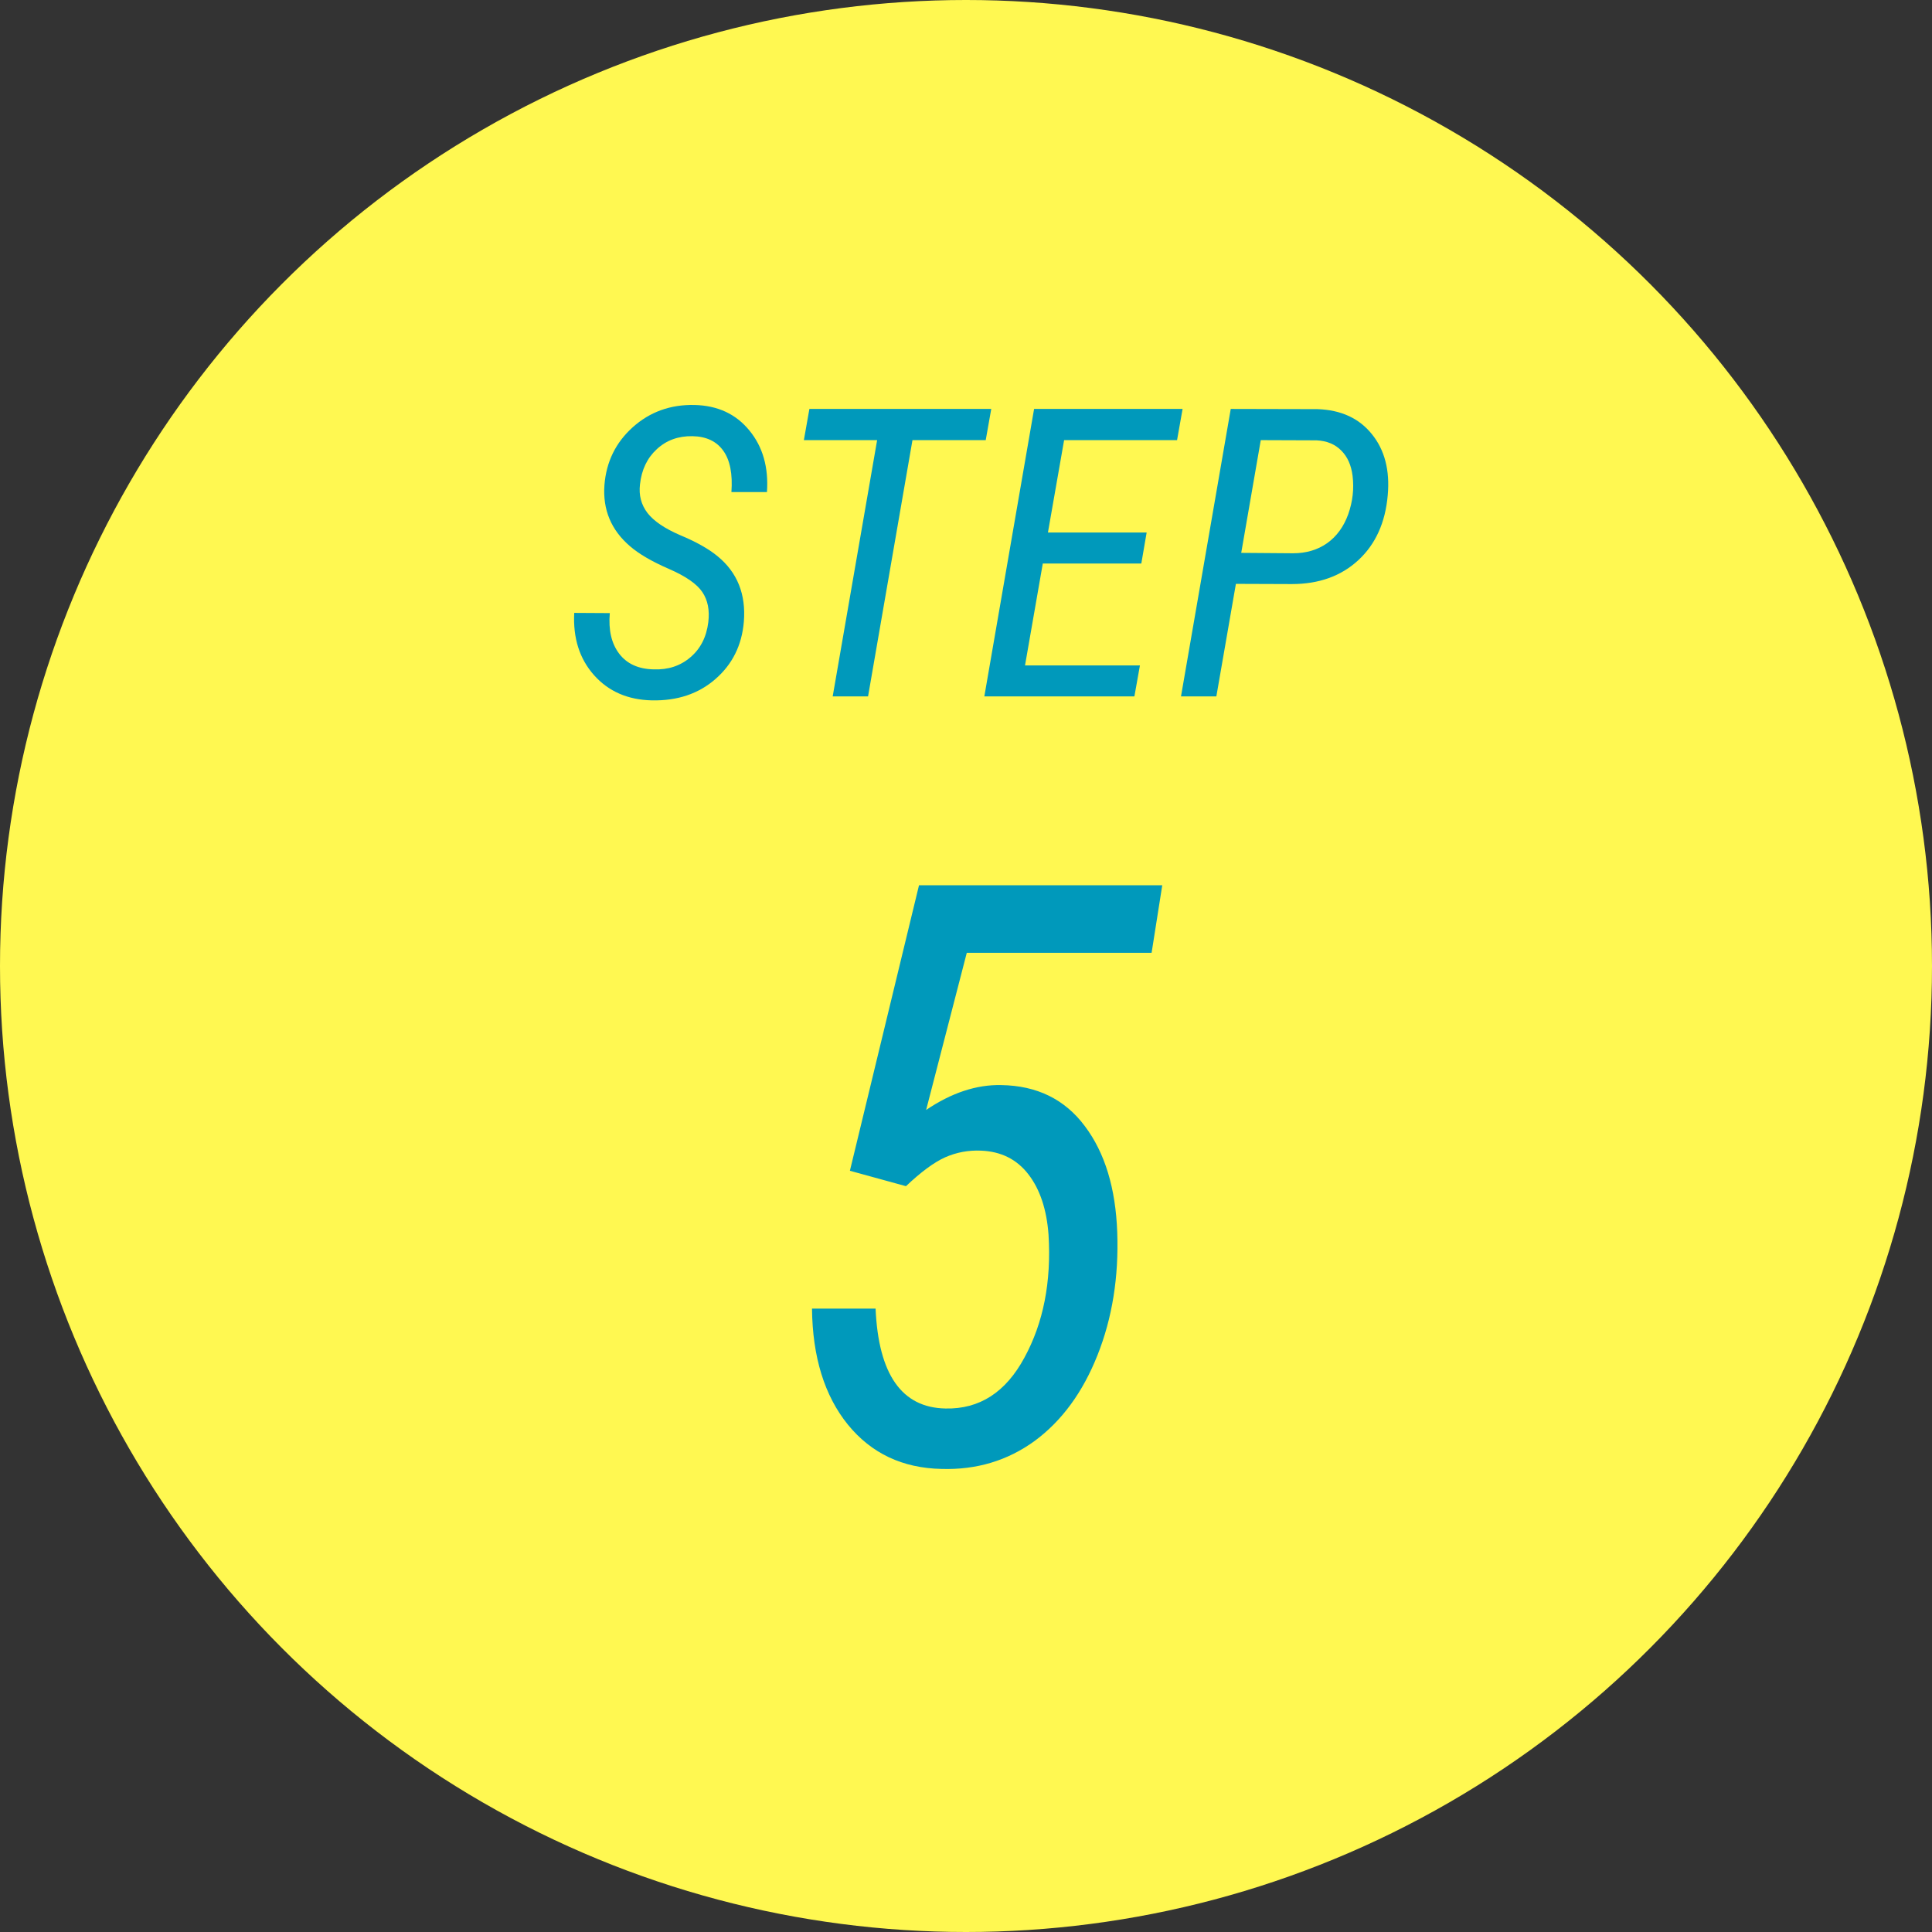
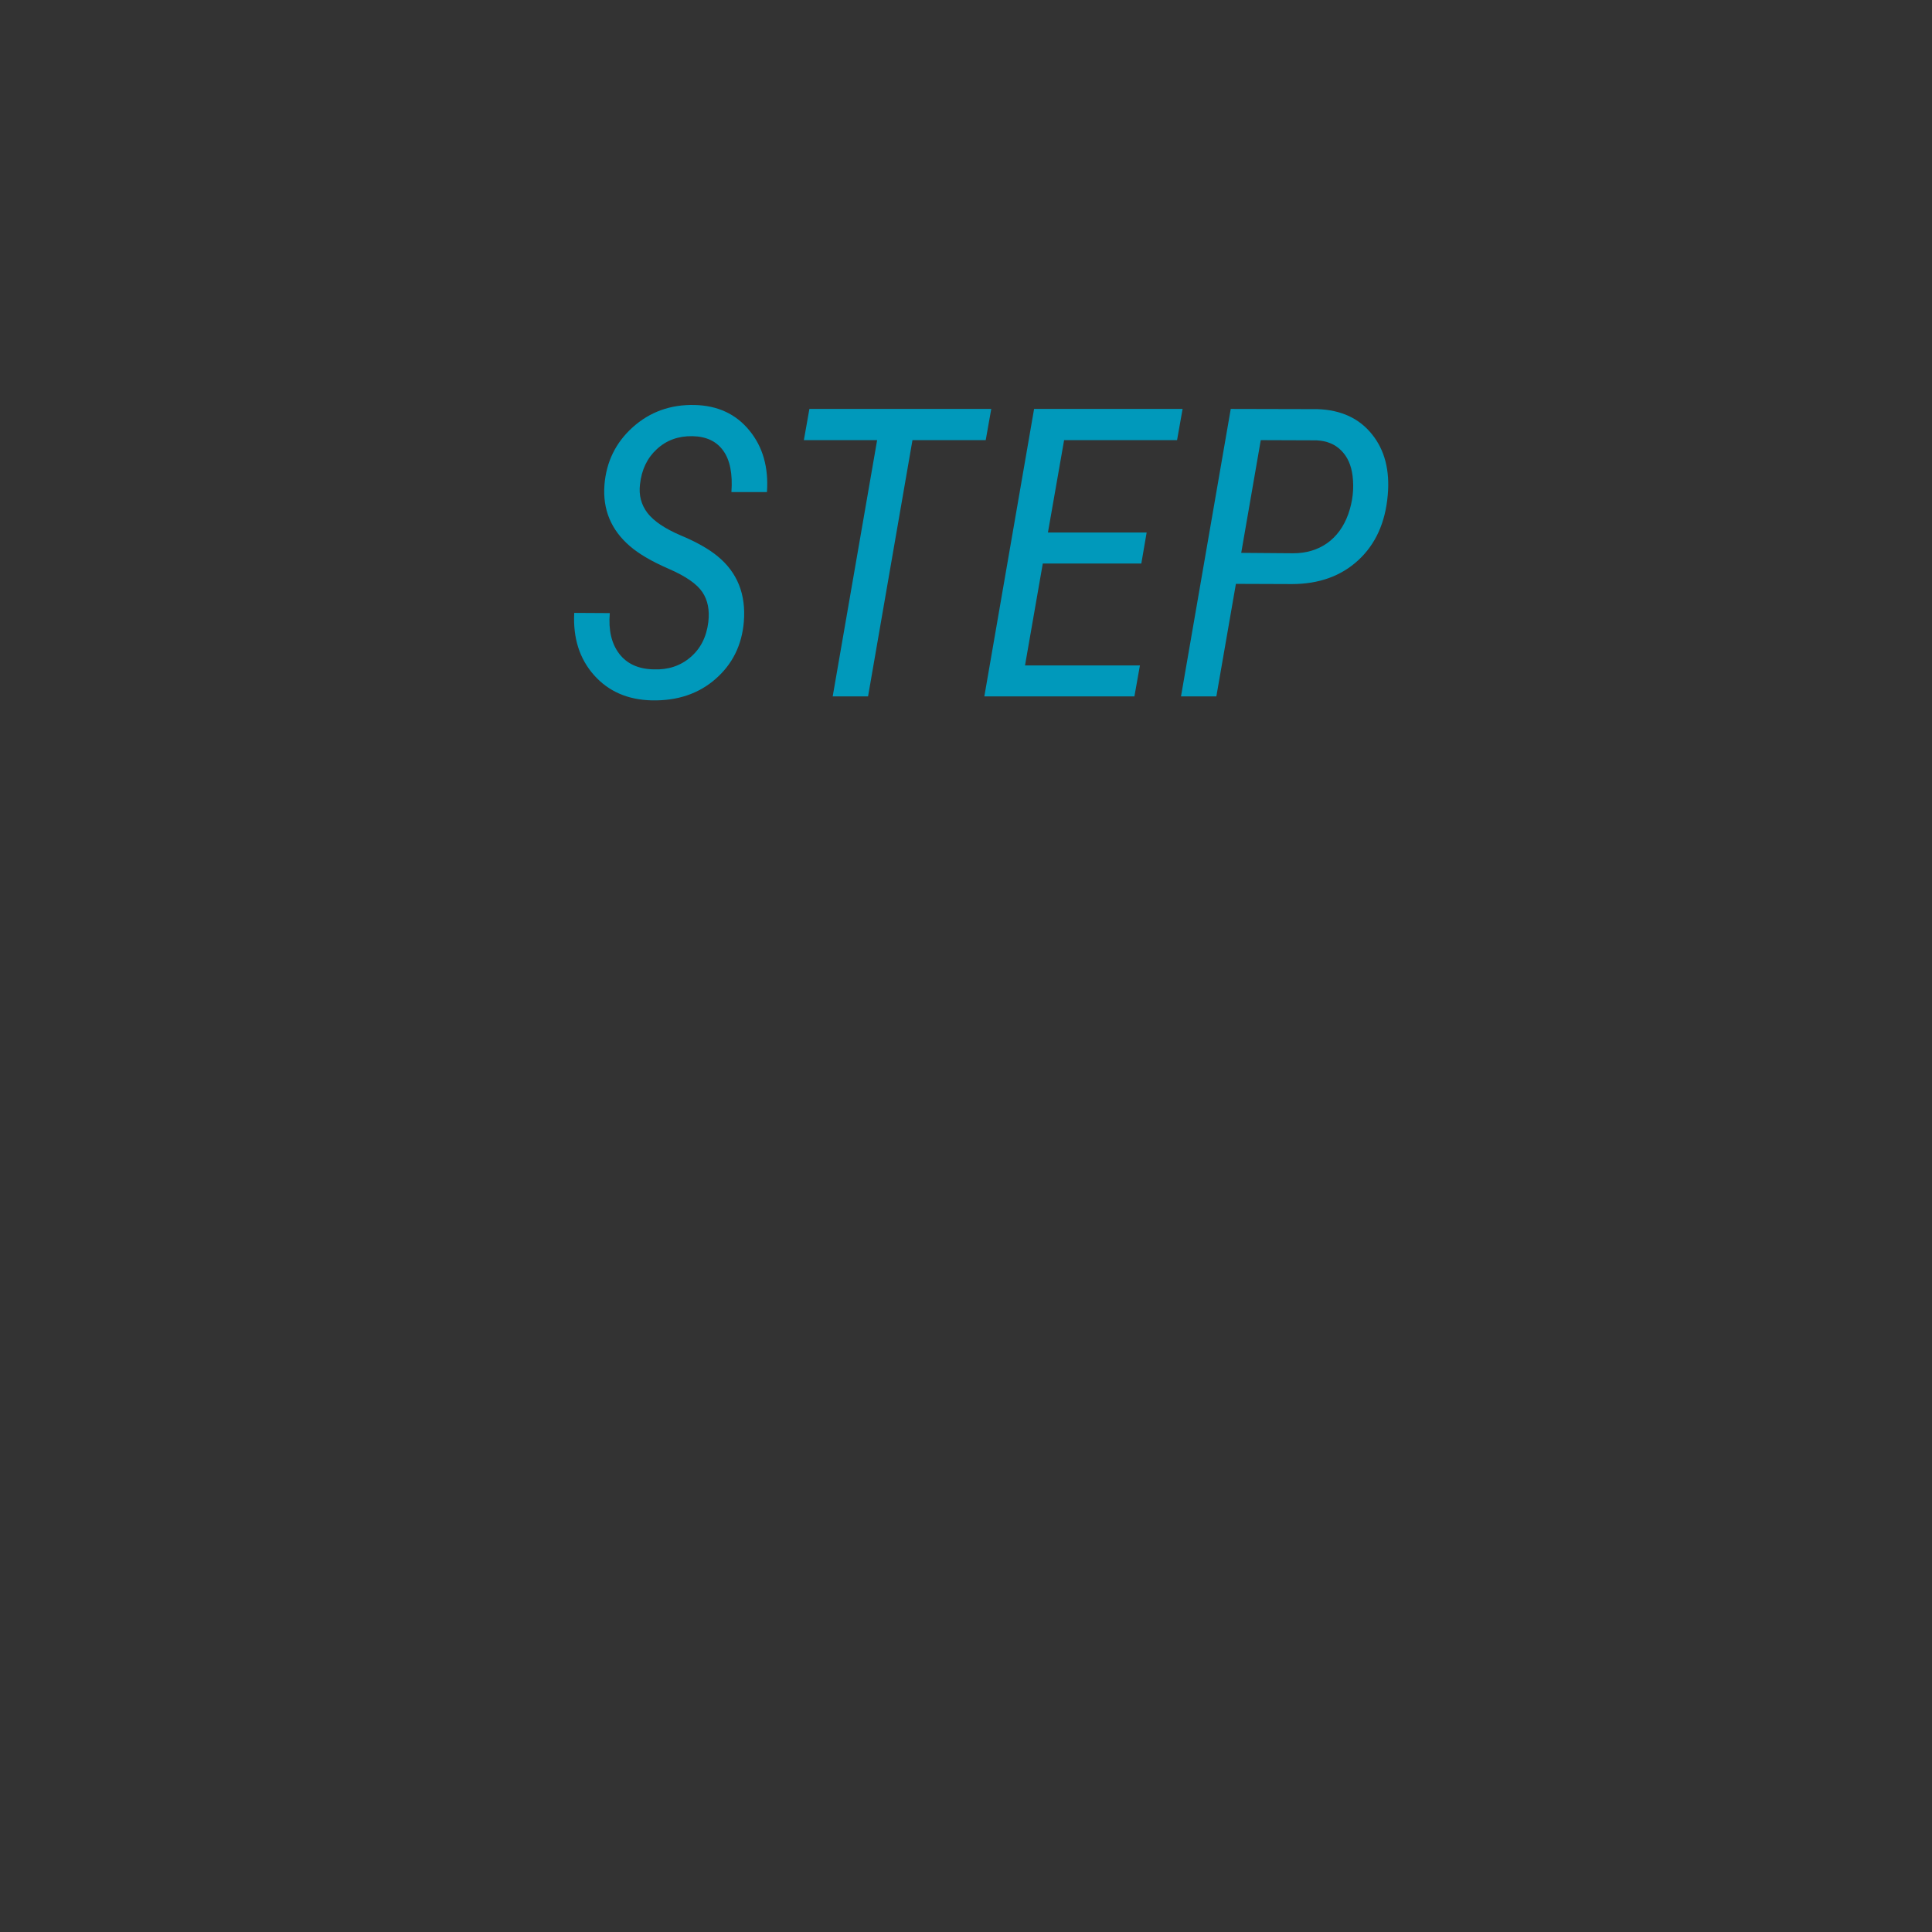
<svg xmlns="http://www.w3.org/2000/svg" width="86" height="86" viewBox="0 0 86 86" fill="none">
  <rect x="0" y="0" width="86" height="86" fill="#333333" stroke="none" />
-   <circle cx="43" cy="43" r="43" fill="#FFF851" />
-   <path d="M37.832 52.115L40.908 39.406H51.736L51.262 42.412H43.035L41.225 49.408C42.35 48.647 43.463 48.277 44.565 48.301C46.158 48.324 47.4 48.934 48.291 50.129C49.182 51.312 49.662 52.889 49.732 54.857C49.803 56.85 49.51 58.672 48.853 60.324C48.197 61.977 47.266 63.248 46.059 64.139C44.852 65.018 43.469 65.434 41.91 65.387C40.176 65.352 38.787 64.695 37.744 63.418C36.701 62.129 36.168 60.406 36.145 58.25H38.975C39.103 61.18 40.141 62.662 42.086 62.697C43.598 62.732 44.77 61.977 45.602 60.43C46.445 58.883 46.803 57.06 46.674 54.963C46.592 53.838 46.293 52.941 45.777 52.273C45.262 51.605 44.559 51.254 43.668 51.219C43.105 51.195 42.572 51.295 42.068 51.518C41.576 51.74 40.996 52.168 40.328 52.801L37.832 52.115Z" fill="#0099BB" />
  <path d="M31.529 27.695C31.594 27.162 31.506 26.717 31.266 26.359C31.025 25.996 30.527 25.65 29.771 25.322C29.016 24.994 28.439 24.657 28.04 24.311C27.202 23.591 26.824 22.683 26.906 21.587C26.988 20.556 27.407 19.7 28.163 19.02C28.925 18.335 29.842 18.004 30.914 18.027C31.945 18.051 32.76 18.429 33.357 19.161C33.955 19.888 34.216 20.802 34.14 21.903H32.558C32.616 21.095 32.496 20.482 32.197 20.066C31.898 19.645 31.441 19.428 30.826 19.416C30.193 19.404 29.663 19.598 29.235 19.996C28.808 20.389 28.559 20.91 28.488 21.561C28.43 22.041 28.541 22.466 28.822 22.835C29.104 23.198 29.593 23.529 30.29 23.828C30.993 24.121 31.544 24.432 31.942 24.76C32.821 25.48 33.211 26.453 33.111 27.678C33.023 28.721 32.602 29.57 31.846 30.227C31.096 30.883 30.152 31.199 29.016 31.176C27.943 31.152 27.085 30.777 26.44 30.051C25.796 29.324 25.503 28.401 25.561 27.282L27.144 27.291C27.079 28.047 27.22 28.65 27.565 29.102C27.911 29.553 28.424 29.784 29.104 29.796C29.742 29.819 30.284 29.641 30.73 29.26C31.181 28.879 31.447 28.357 31.529 27.695ZM43.878 19.592H40.617L38.64 31H37.066L39.044 19.592H35.783L36.029 18.203H44.124L43.878 19.592ZM50.804 25.085H46.418L45.627 29.62H50.742L50.496 31H43.816L46.031 18.203H52.641L52.395 19.592H47.367L46.647 23.705H51.041L50.804 25.085ZM55.014 25.99L54.144 31H52.57L54.785 18.203L58.644 18.212C59.692 18.247 60.501 18.619 61.069 19.328C61.638 20.031 61.872 20.936 61.773 22.044C61.667 23.263 61.23 24.227 60.463 24.936C59.695 25.645 58.708 25.999 57.501 25.999L55.014 25.99ZM55.251 24.61L57.562 24.628C58.143 24.628 58.647 24.479 59.074 24.18C59.502 23.875 59.815 23.444 60.015 22.888C60.214 22.325 60.278 21.757 60.208 21.183C60.149 20.708 59.982 20.333 59.707 20.058C59.432 19.776 59.065 19.624 58.608 19.601L56.121 19.592L55.251 24.61Z" fill="#0099BB" />
</svg>